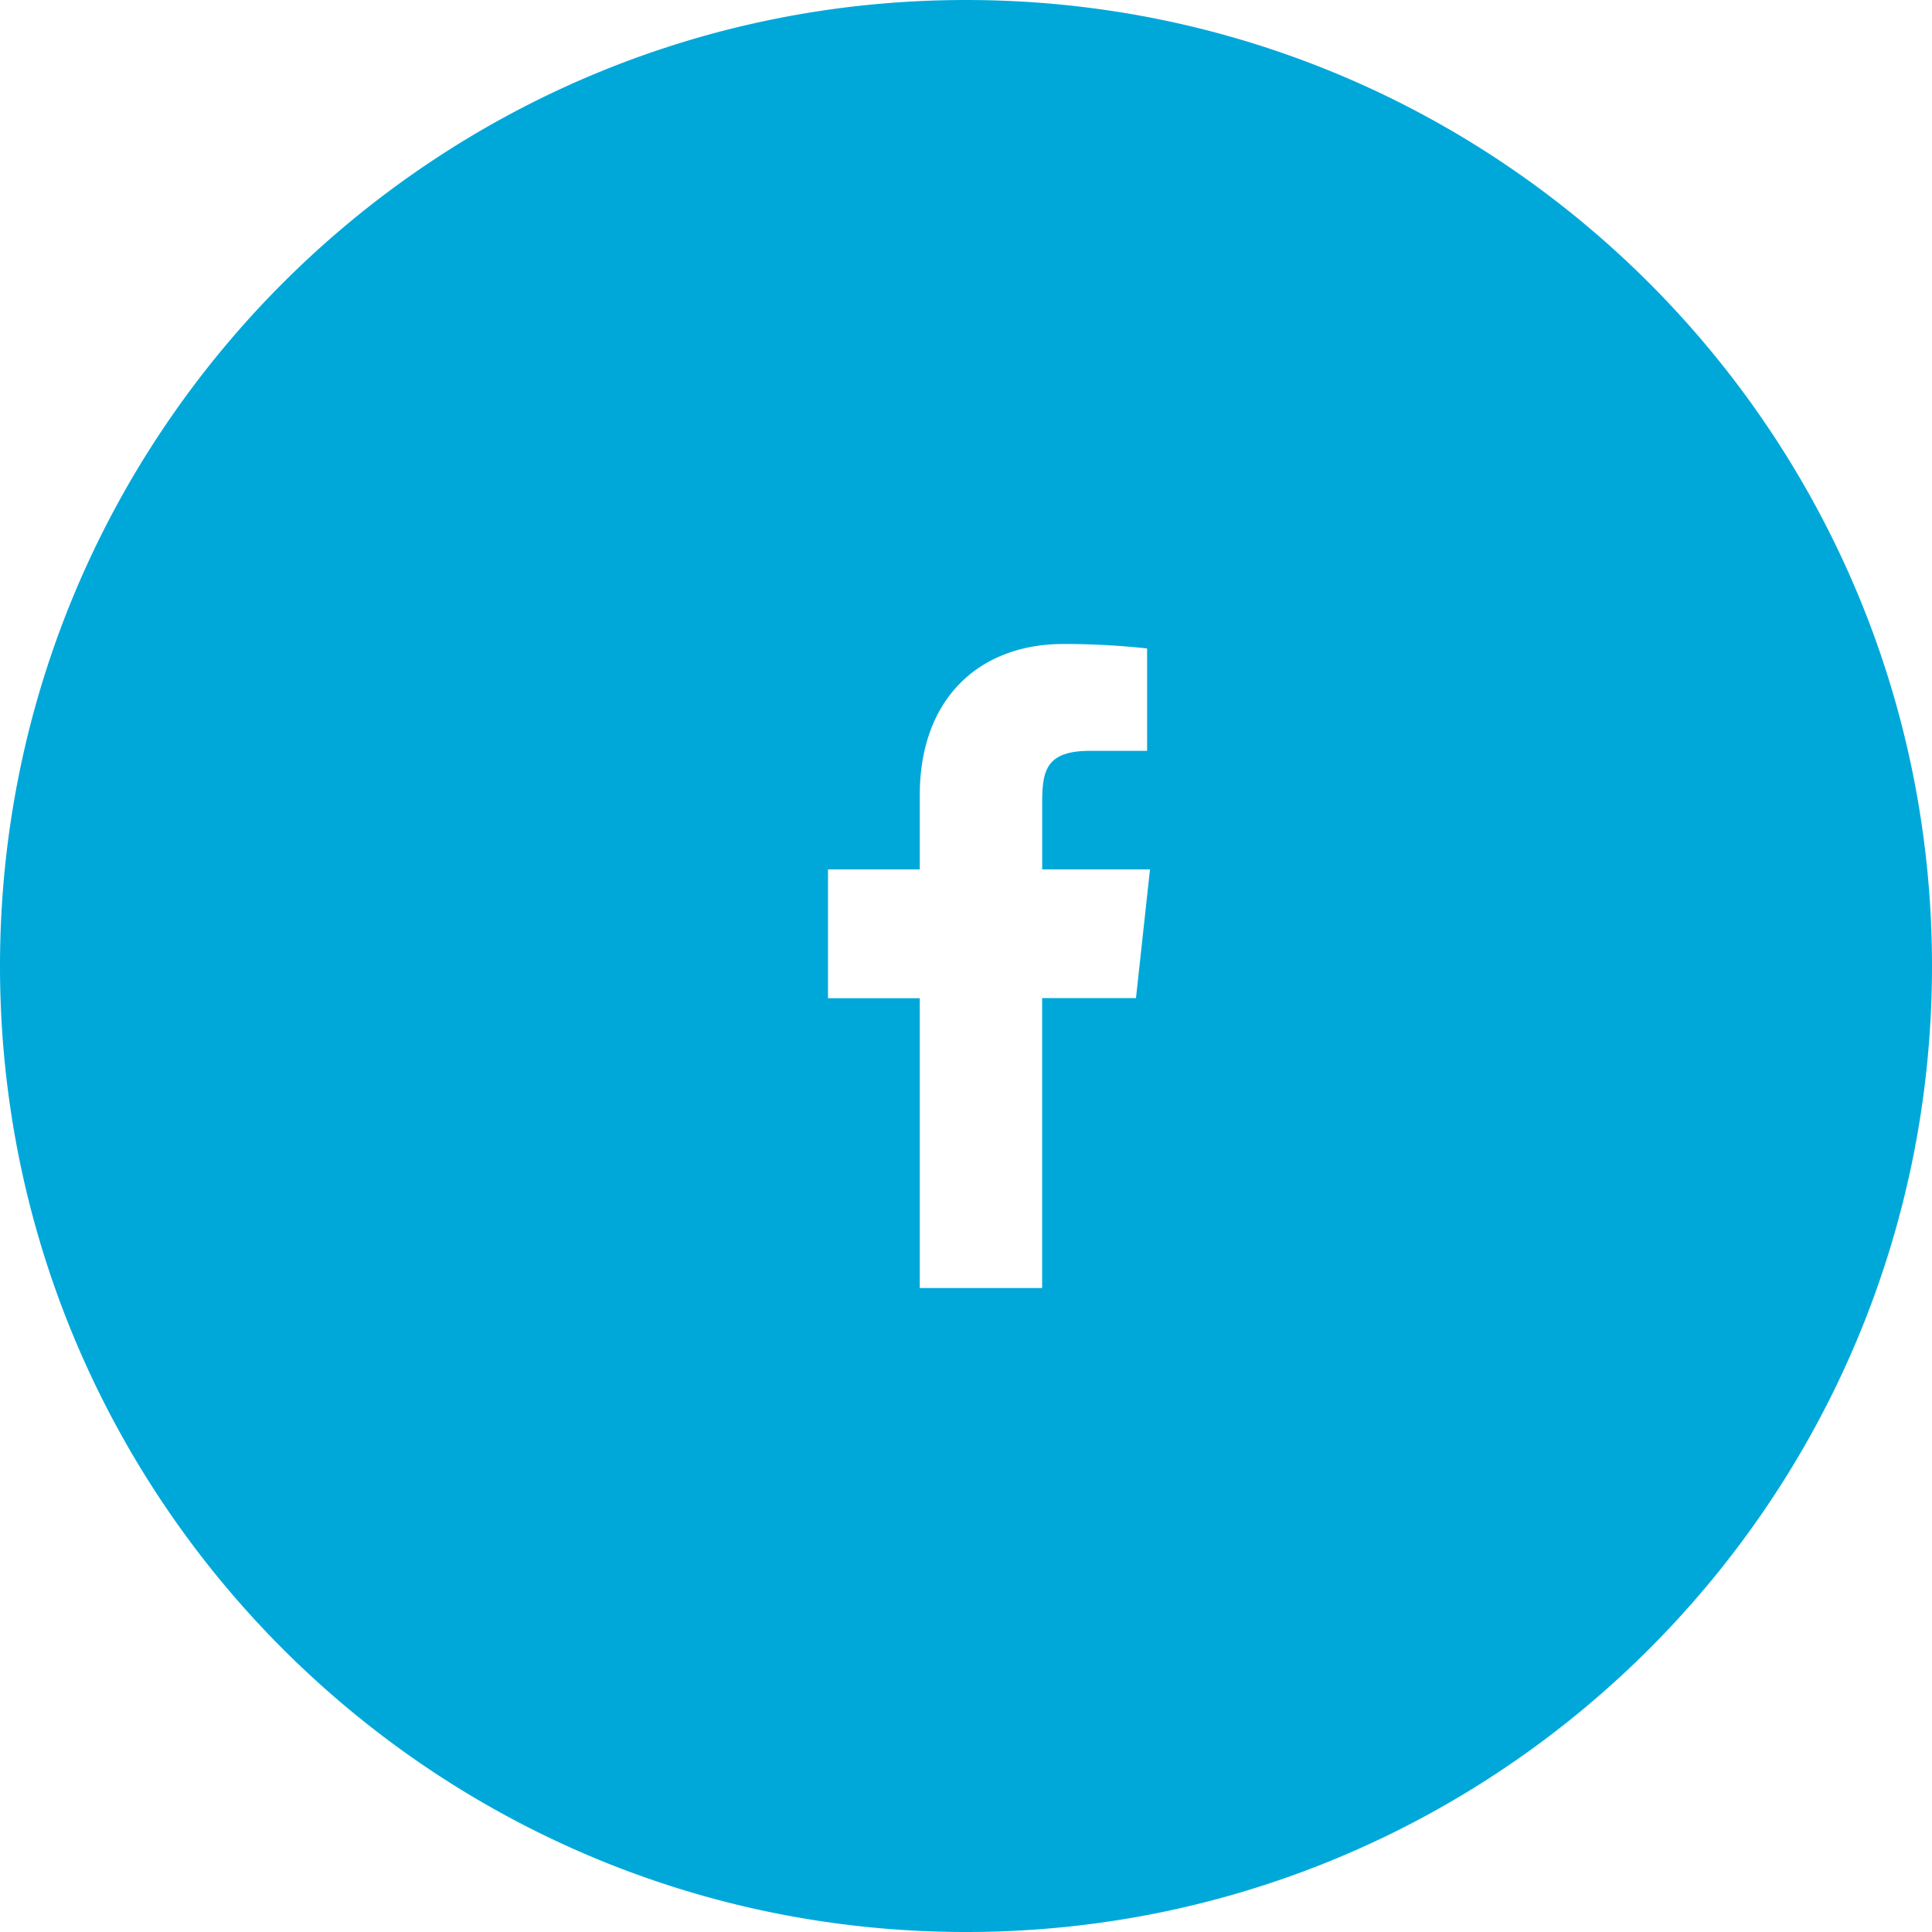
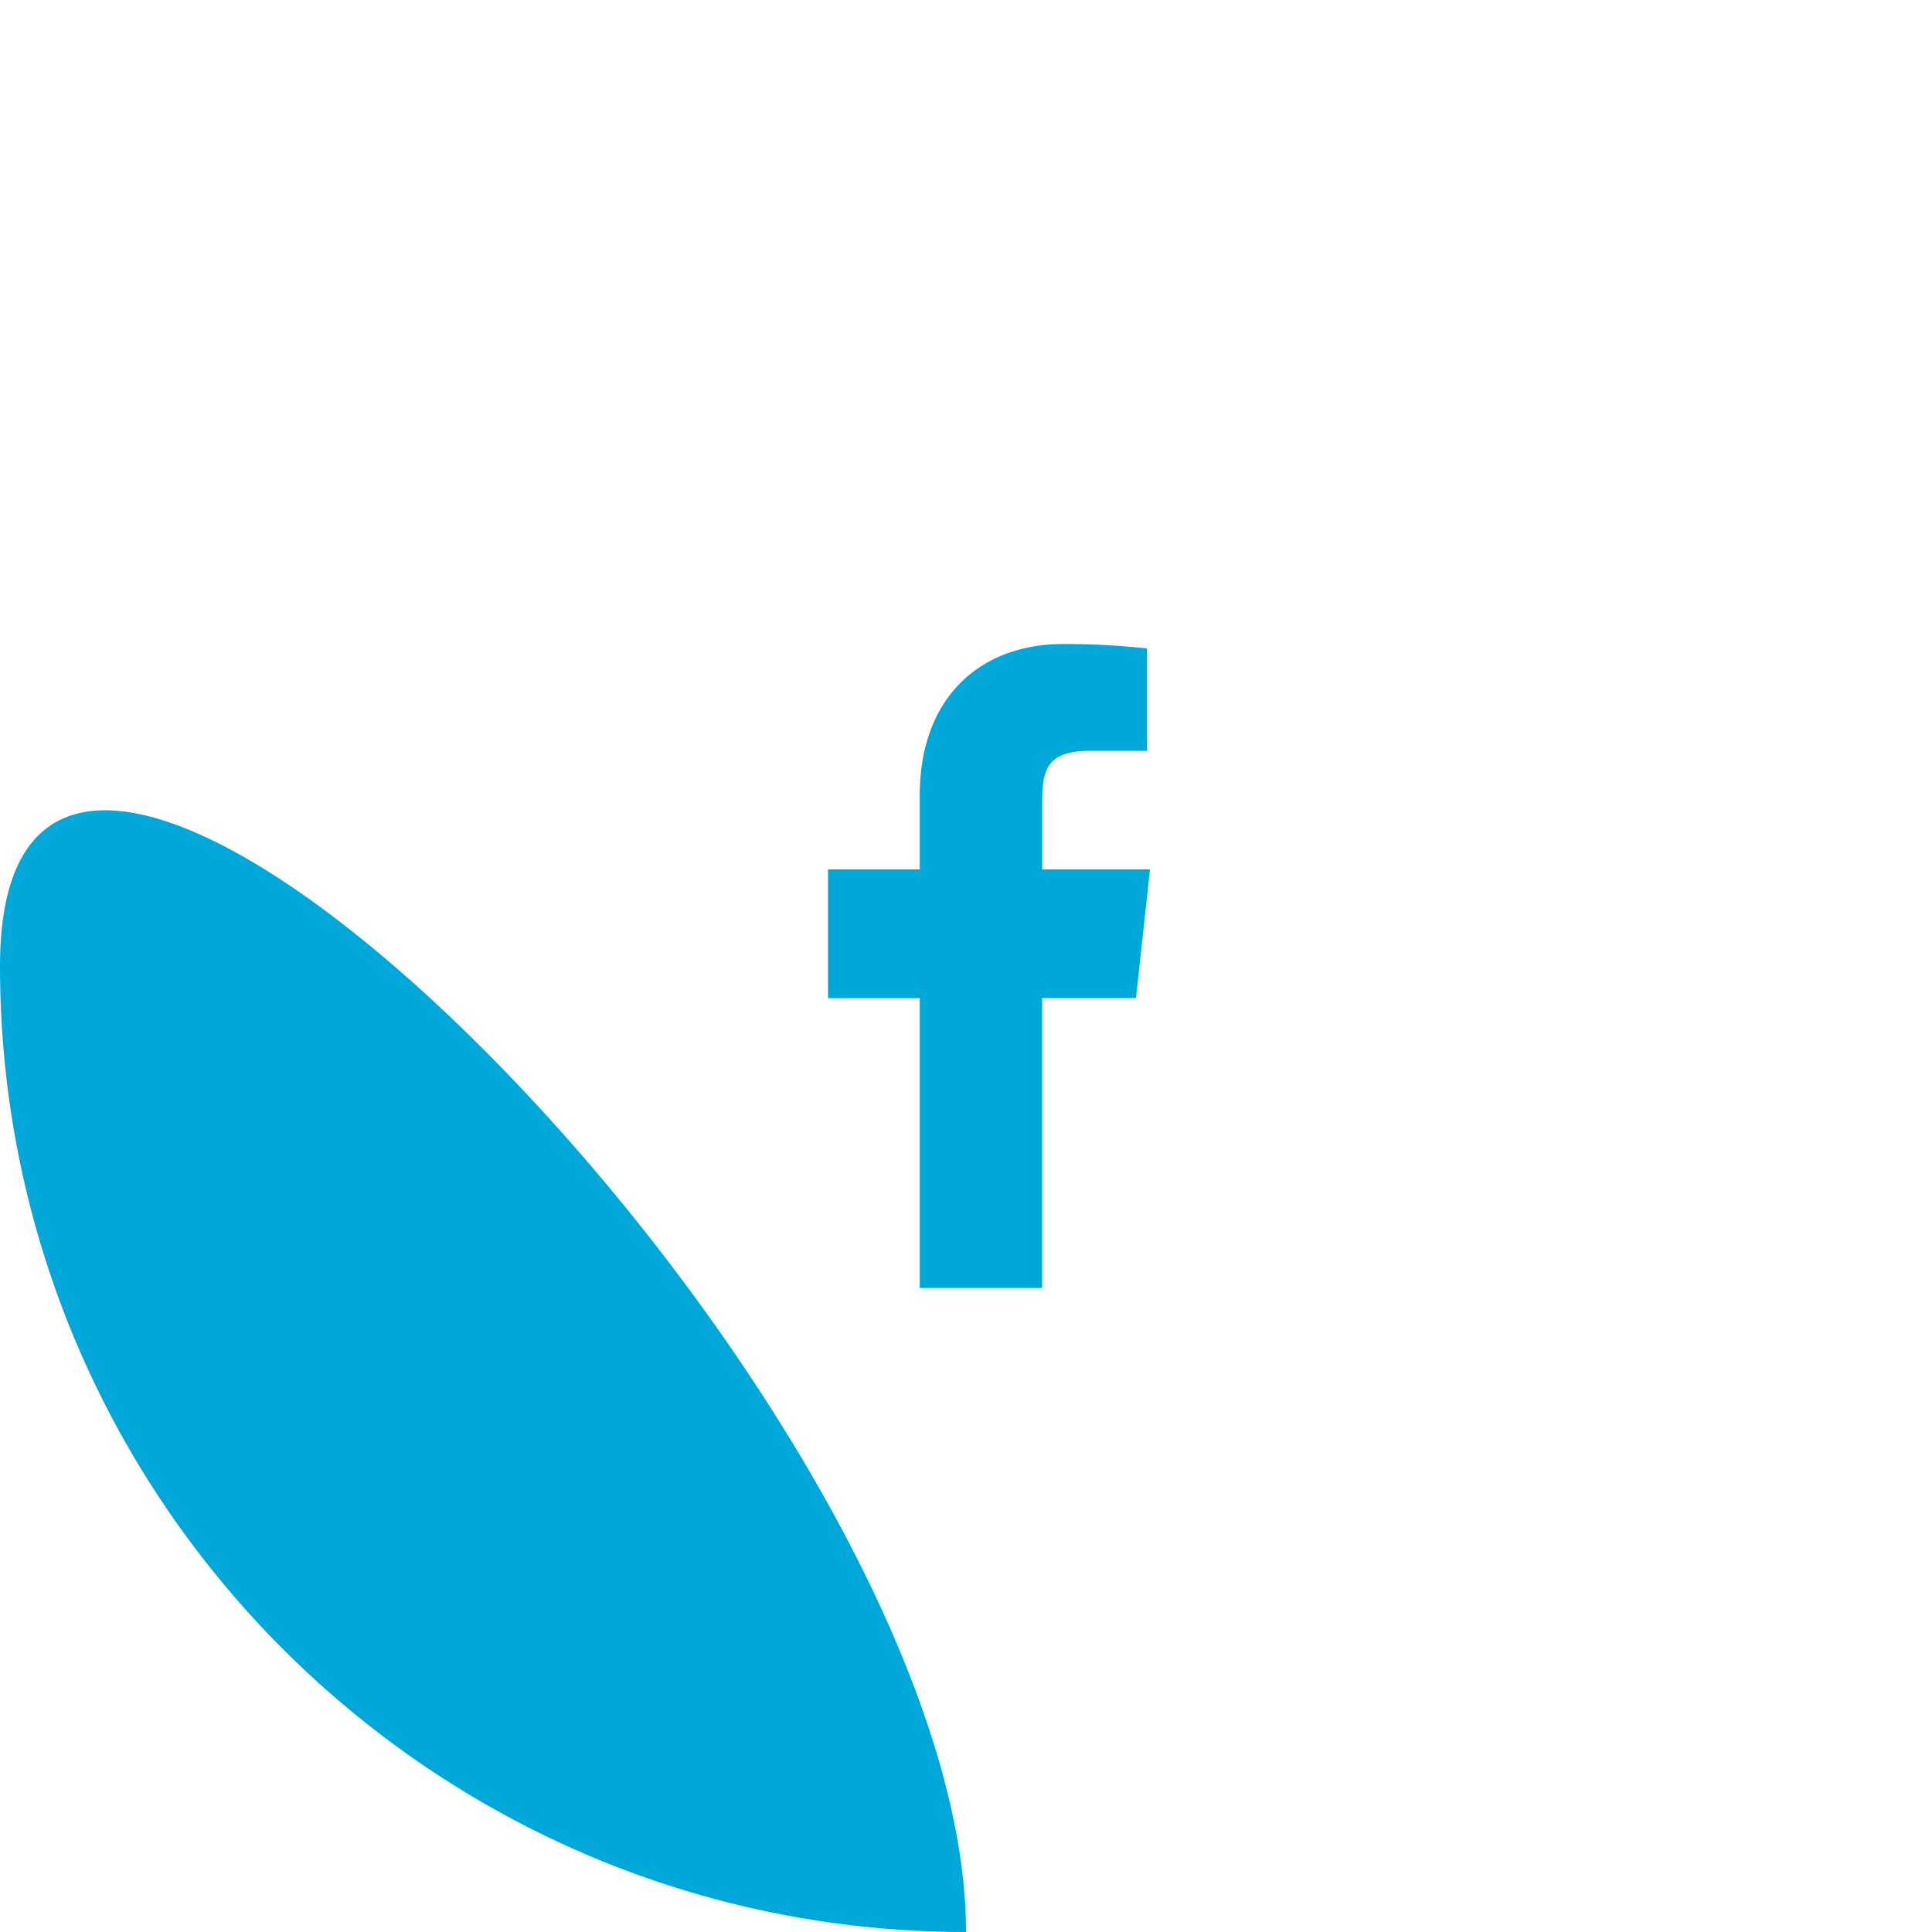
<svg xmlns="http://www.w3.org/2000/svg" width="42" height="42" viewBox="0 0 42 42">
-   <path fill="#00A8DA" fill-rule="evenodd" d="M21 42C9.402 42 0 32.598 0 21S9.402 0 21 0s21 9.402 21 21-9.402 21-21 21zm4-23.1h-2.344v-1.4c0-.722.055-1.177 1.04-1.177h1.241v-2.226a16.49 16.49 0 0 0-1.82-.097c-1.805 0-3.122 1.16-3.122 3.29v1.61H18v2.8h1.995V28h2.66v-6.302h2.04L25 18.9z" />
+   <path fill="#00A8DA" fill-rule="evenodd" d="M21 42C9.402 42 0 32.598 0 21s21 9.402 21 21-9.402 21-21 21zm4-23.1h-2.344v-1.4c0-.722.055-1.177 1.04-1.177h1.241v-2.226a16.49 16.49 0 0 0-1.82-.097c-1.805 0-3.122 1.16-3.122 3.29v1.61H18v2.8h1.995V28h2.66v-6.302h2.04L25 18.9z" />
</svg>